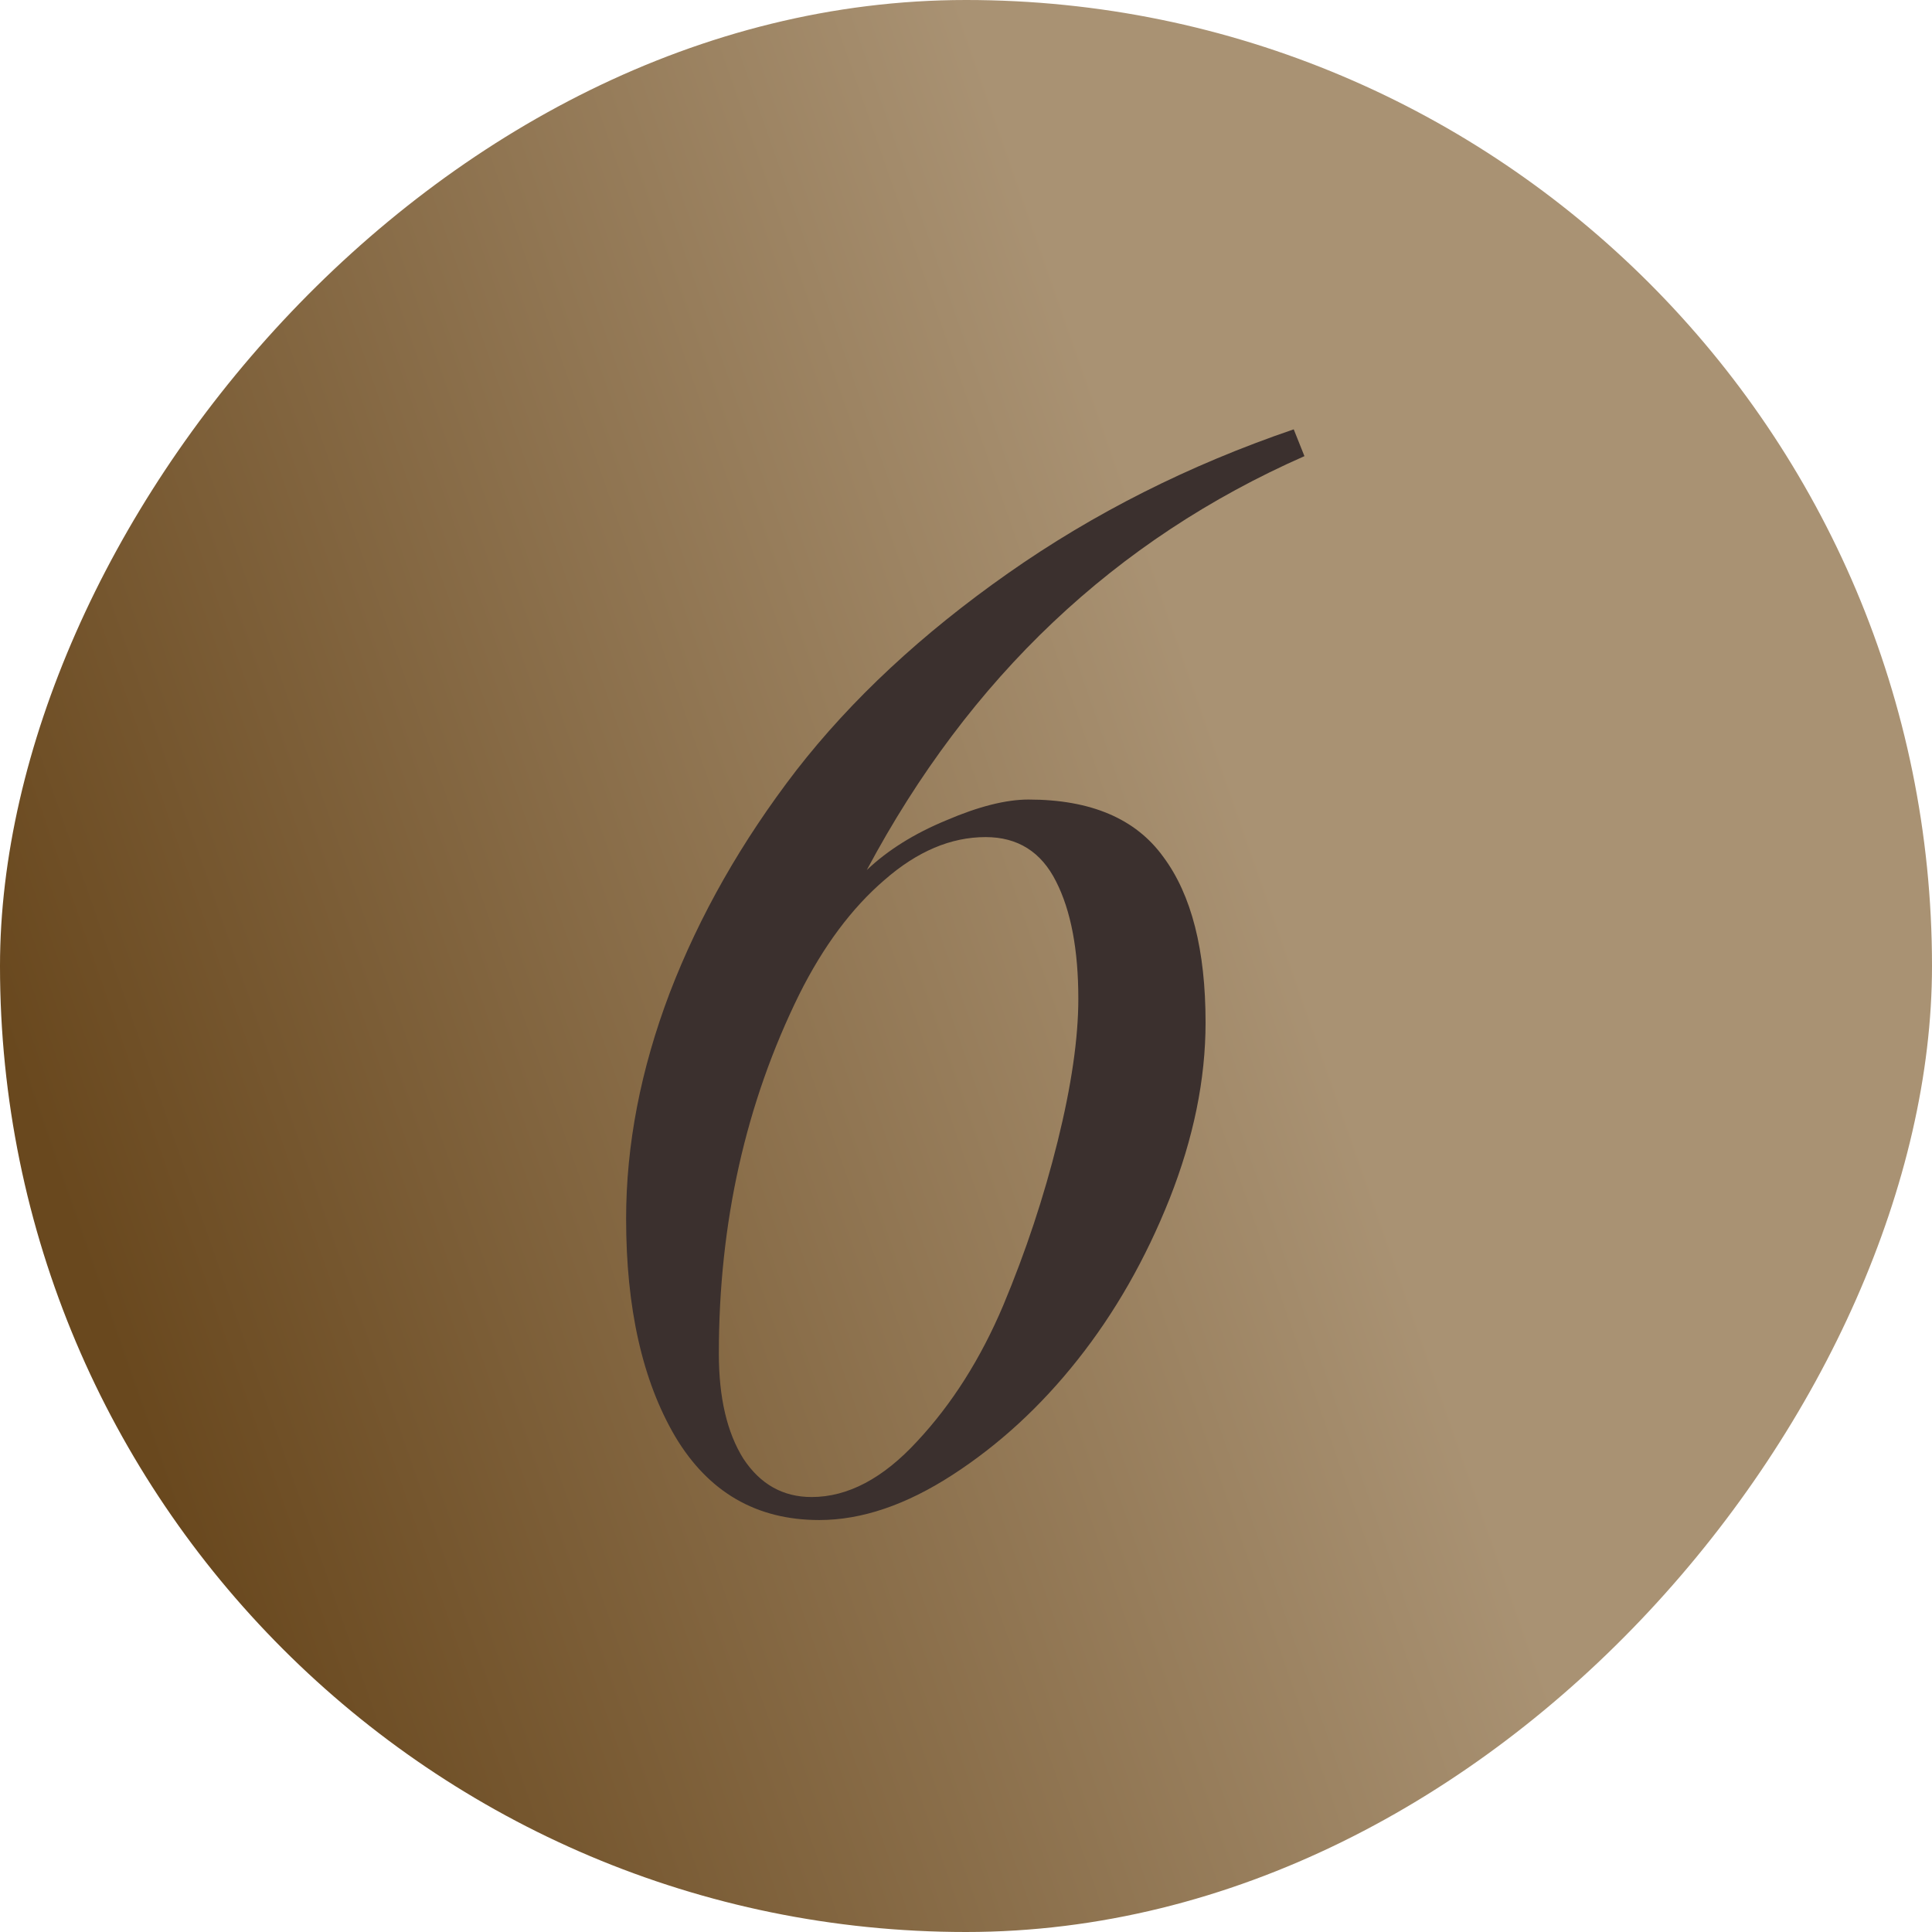
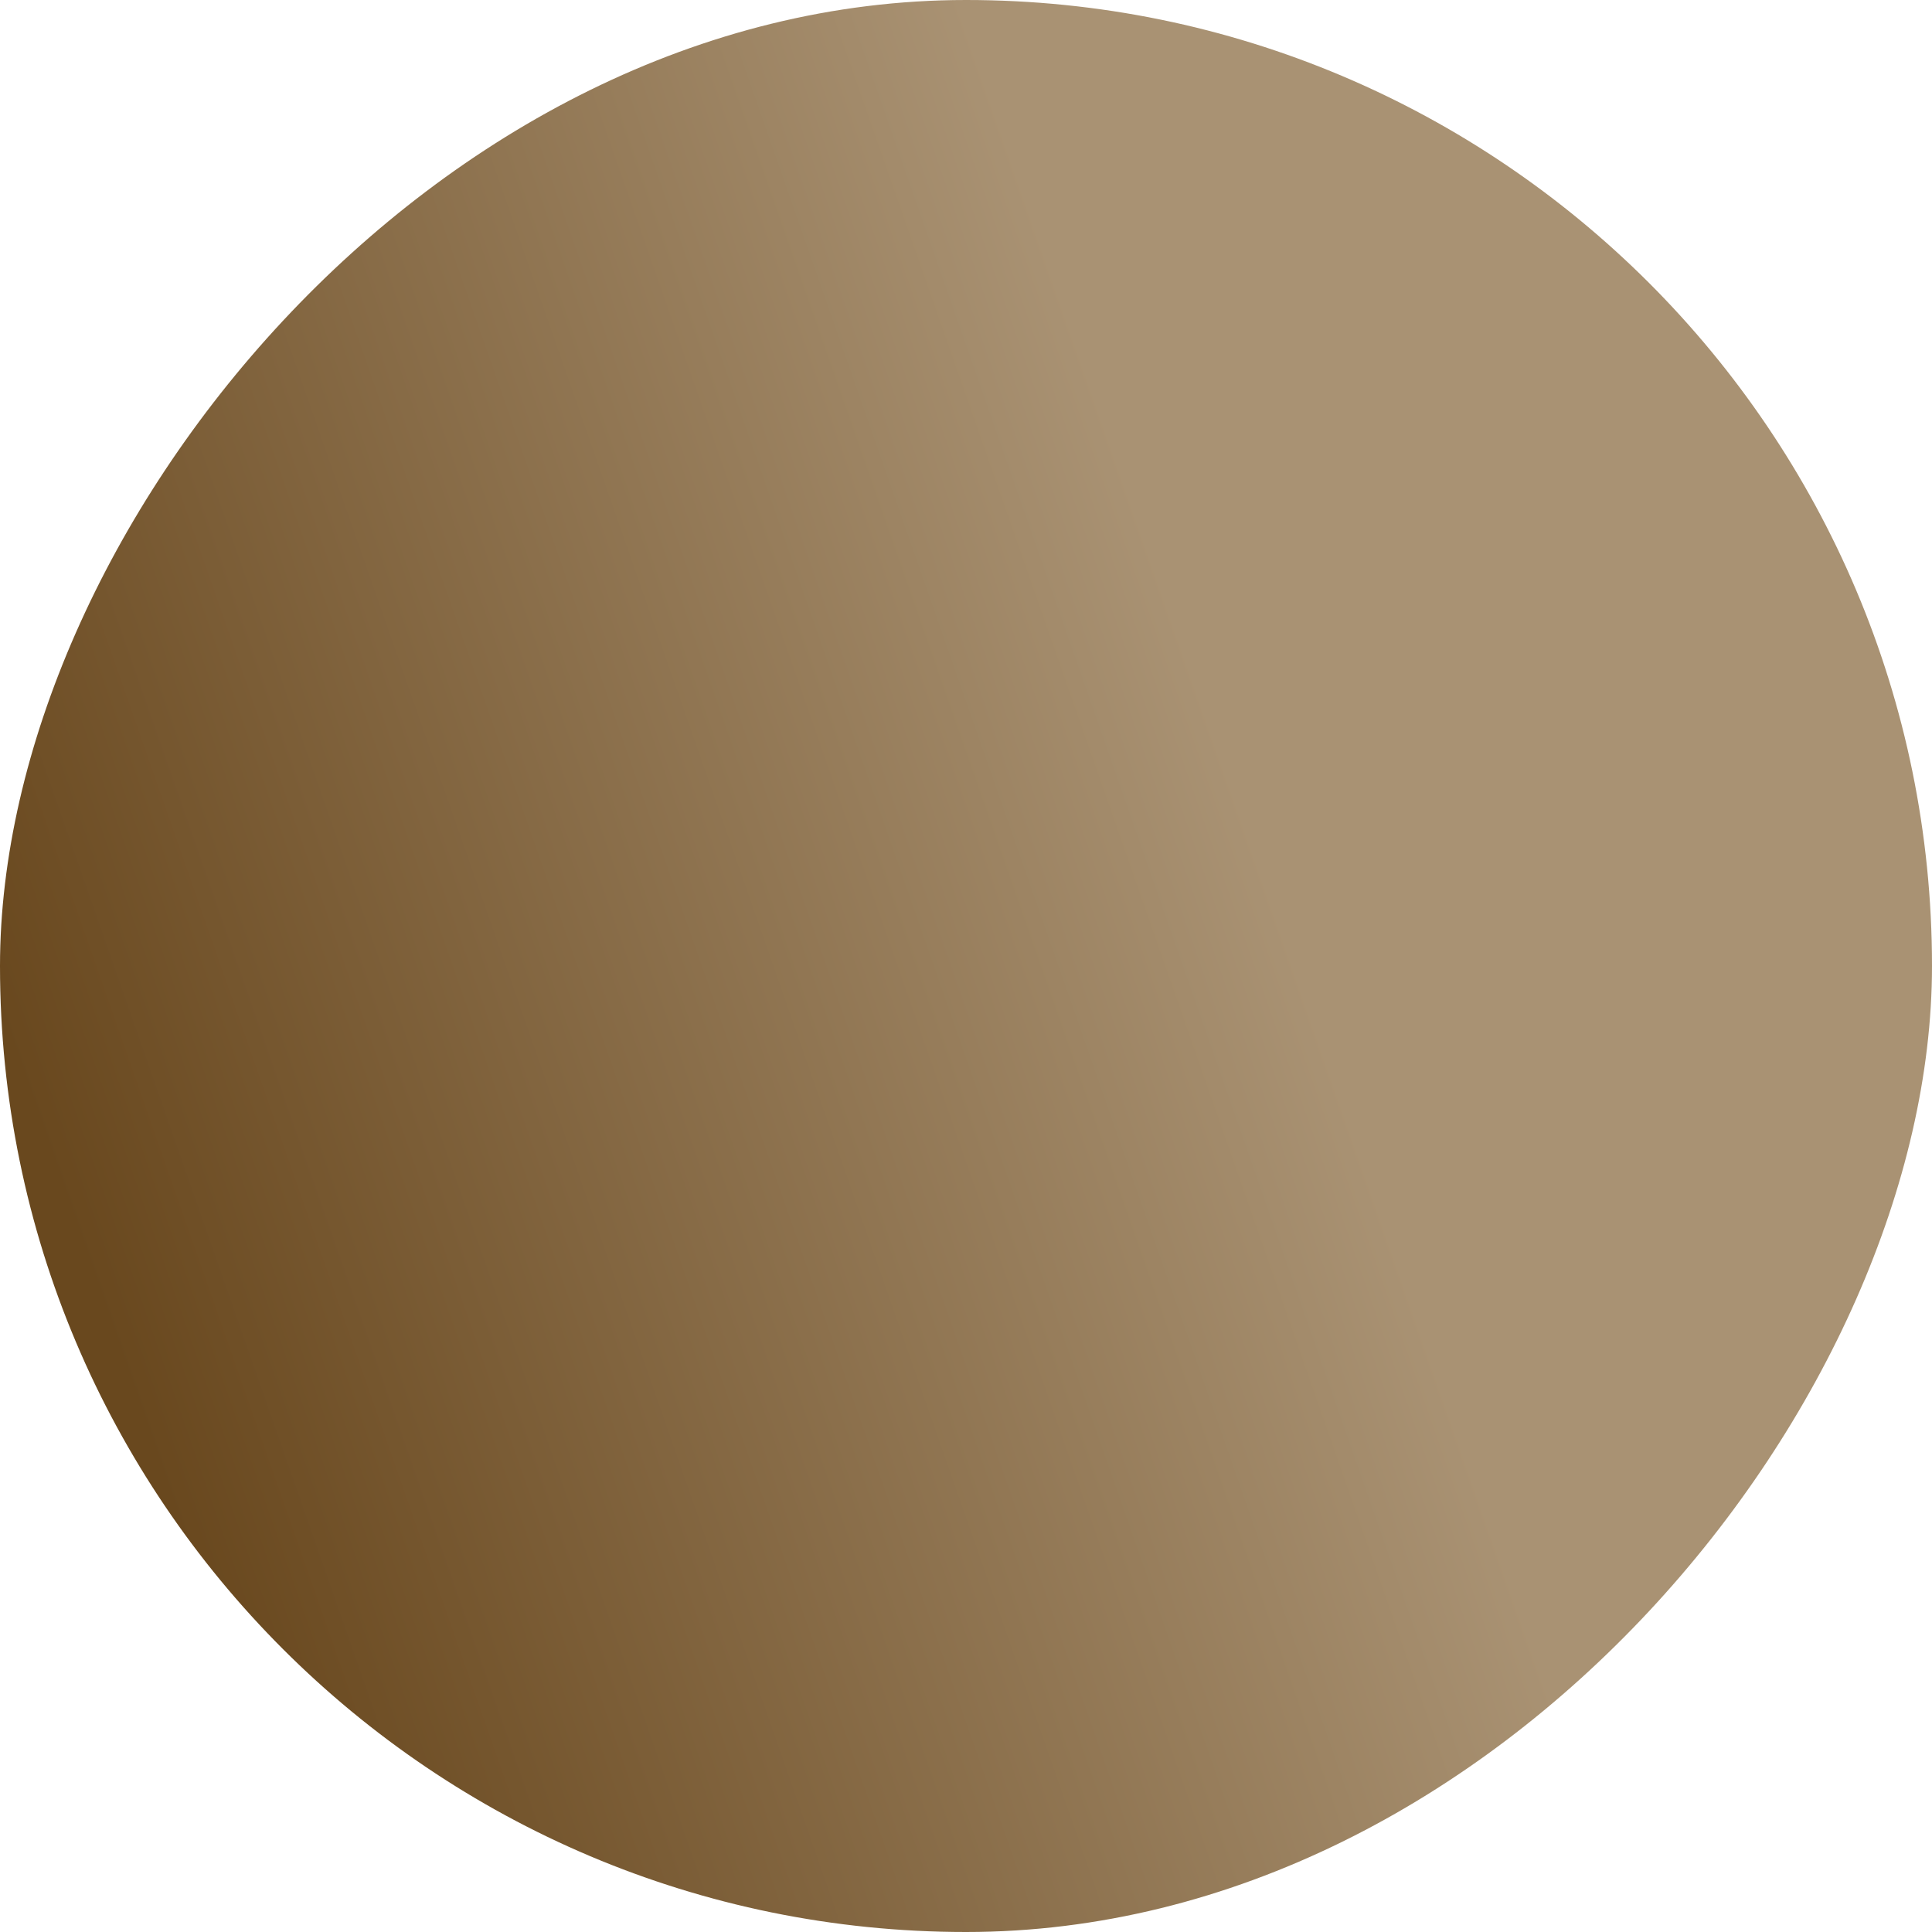
<svg xmlns="http://www.w3.org/2000/svg" width="108" height="108" viewBox="0 0 108 108" fill="none">
  <rect width="108" height="108" rx="54" transform="matrix(-1 0 0 1 108 0)" fill="url(#paint0_linear_89_1490)" />
-   <path d="M45.797 84.971C42.284 84.971 39.599 83.414 37.742 80.3C35.914 77.187 35 73.13 35 68.132C35 63.99 35.814 59.777 37.442 55.492C39.099 51.179 41.456 47.037 44.512 43.066C47.597 39.096 51.539 35.425 56.338 32.055C61.136 28.684 66.464 25.999 72.32 24L72.919 25.499C62.35 30.155 54.195 37.868 48.454 48.636C49.625 47.523 51.11 46.594 52.91 45.851C54.709 45.08 56.238 44.695 57.495 44.695C60.979 44.695 63.493 45.766 65.035 47.908C66.607 50.022 67.392 53.107 67.392 57.163C67.392 60.334 66.721 63.618 65.378 67.018C64.036 70.388 62.322 73.388 60.237 76.016C58.18 78.615 55.852 80.757 53.253 82.442C50.653 84.128 48.168 84.971 45.797 84.971ZM45.369 83.685C47.397 83.685 49.368 82.642 51.282 80.557C53.224 78.472 54.824 75.944 56.081 72.973C57.337 69.974 58.351 66.918 59.123 63.804C59.894 60.691 60.279 58.034 60.279 55.835C60.279 53.093 59.865 50.907 59.037 49.279C58.209 47.622 56.895 46.794 55.095 46.794C53.153 46.794 51.267 47.594 49.439 49.194C47.611 50.764 46.026 52.893 44.683 55.578C41.684 61.662 40.184 68.36 40.184 75.673C40.184 78.129 40.642 80.086 41.556 81.543C42.498 82.971 43.769 83.685 45.369 83.685Z" fill="#3B302E" />
  <defs>
    <linearGradient id="paint0_linear_89_1490" x1="108" y1="57.15" x2="42.3" y2="34.2" gradientUnits="userSpaceOnUse">
      <stop stop-color="#69481E" />
      <stop offset="1" stop-color="#A99273" />
    </linearGradient>
  </defs>
</svg>